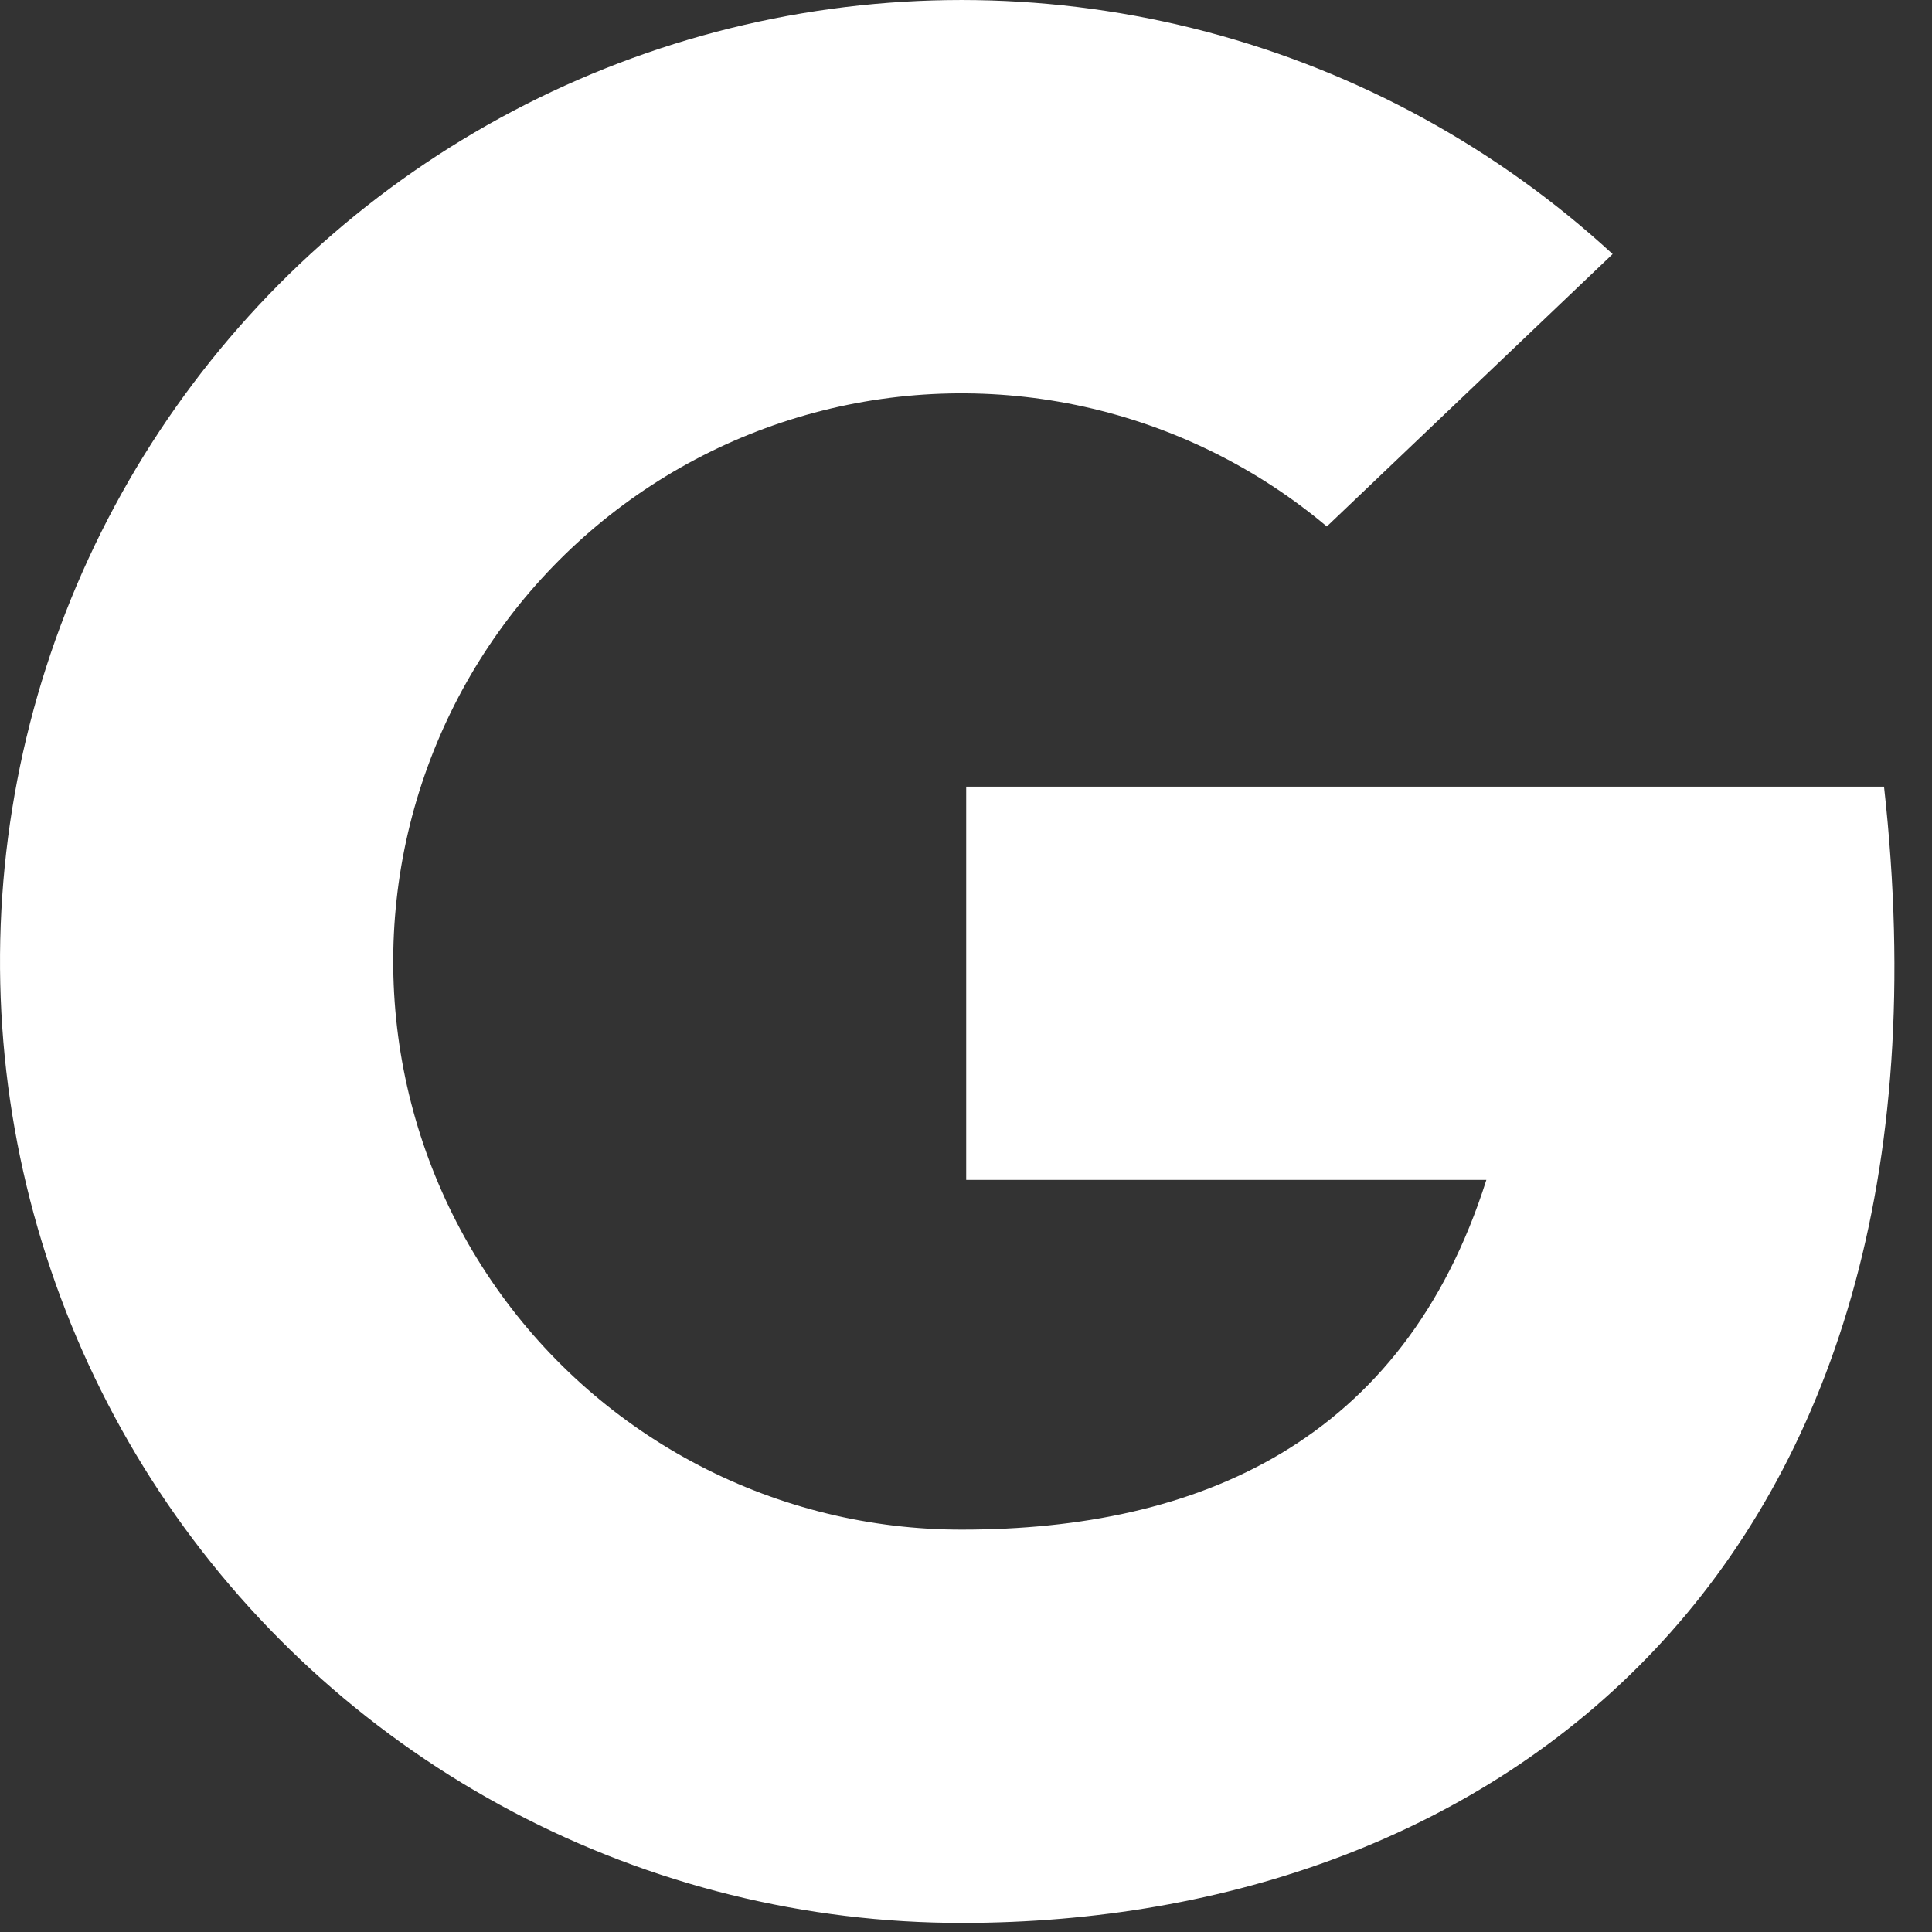
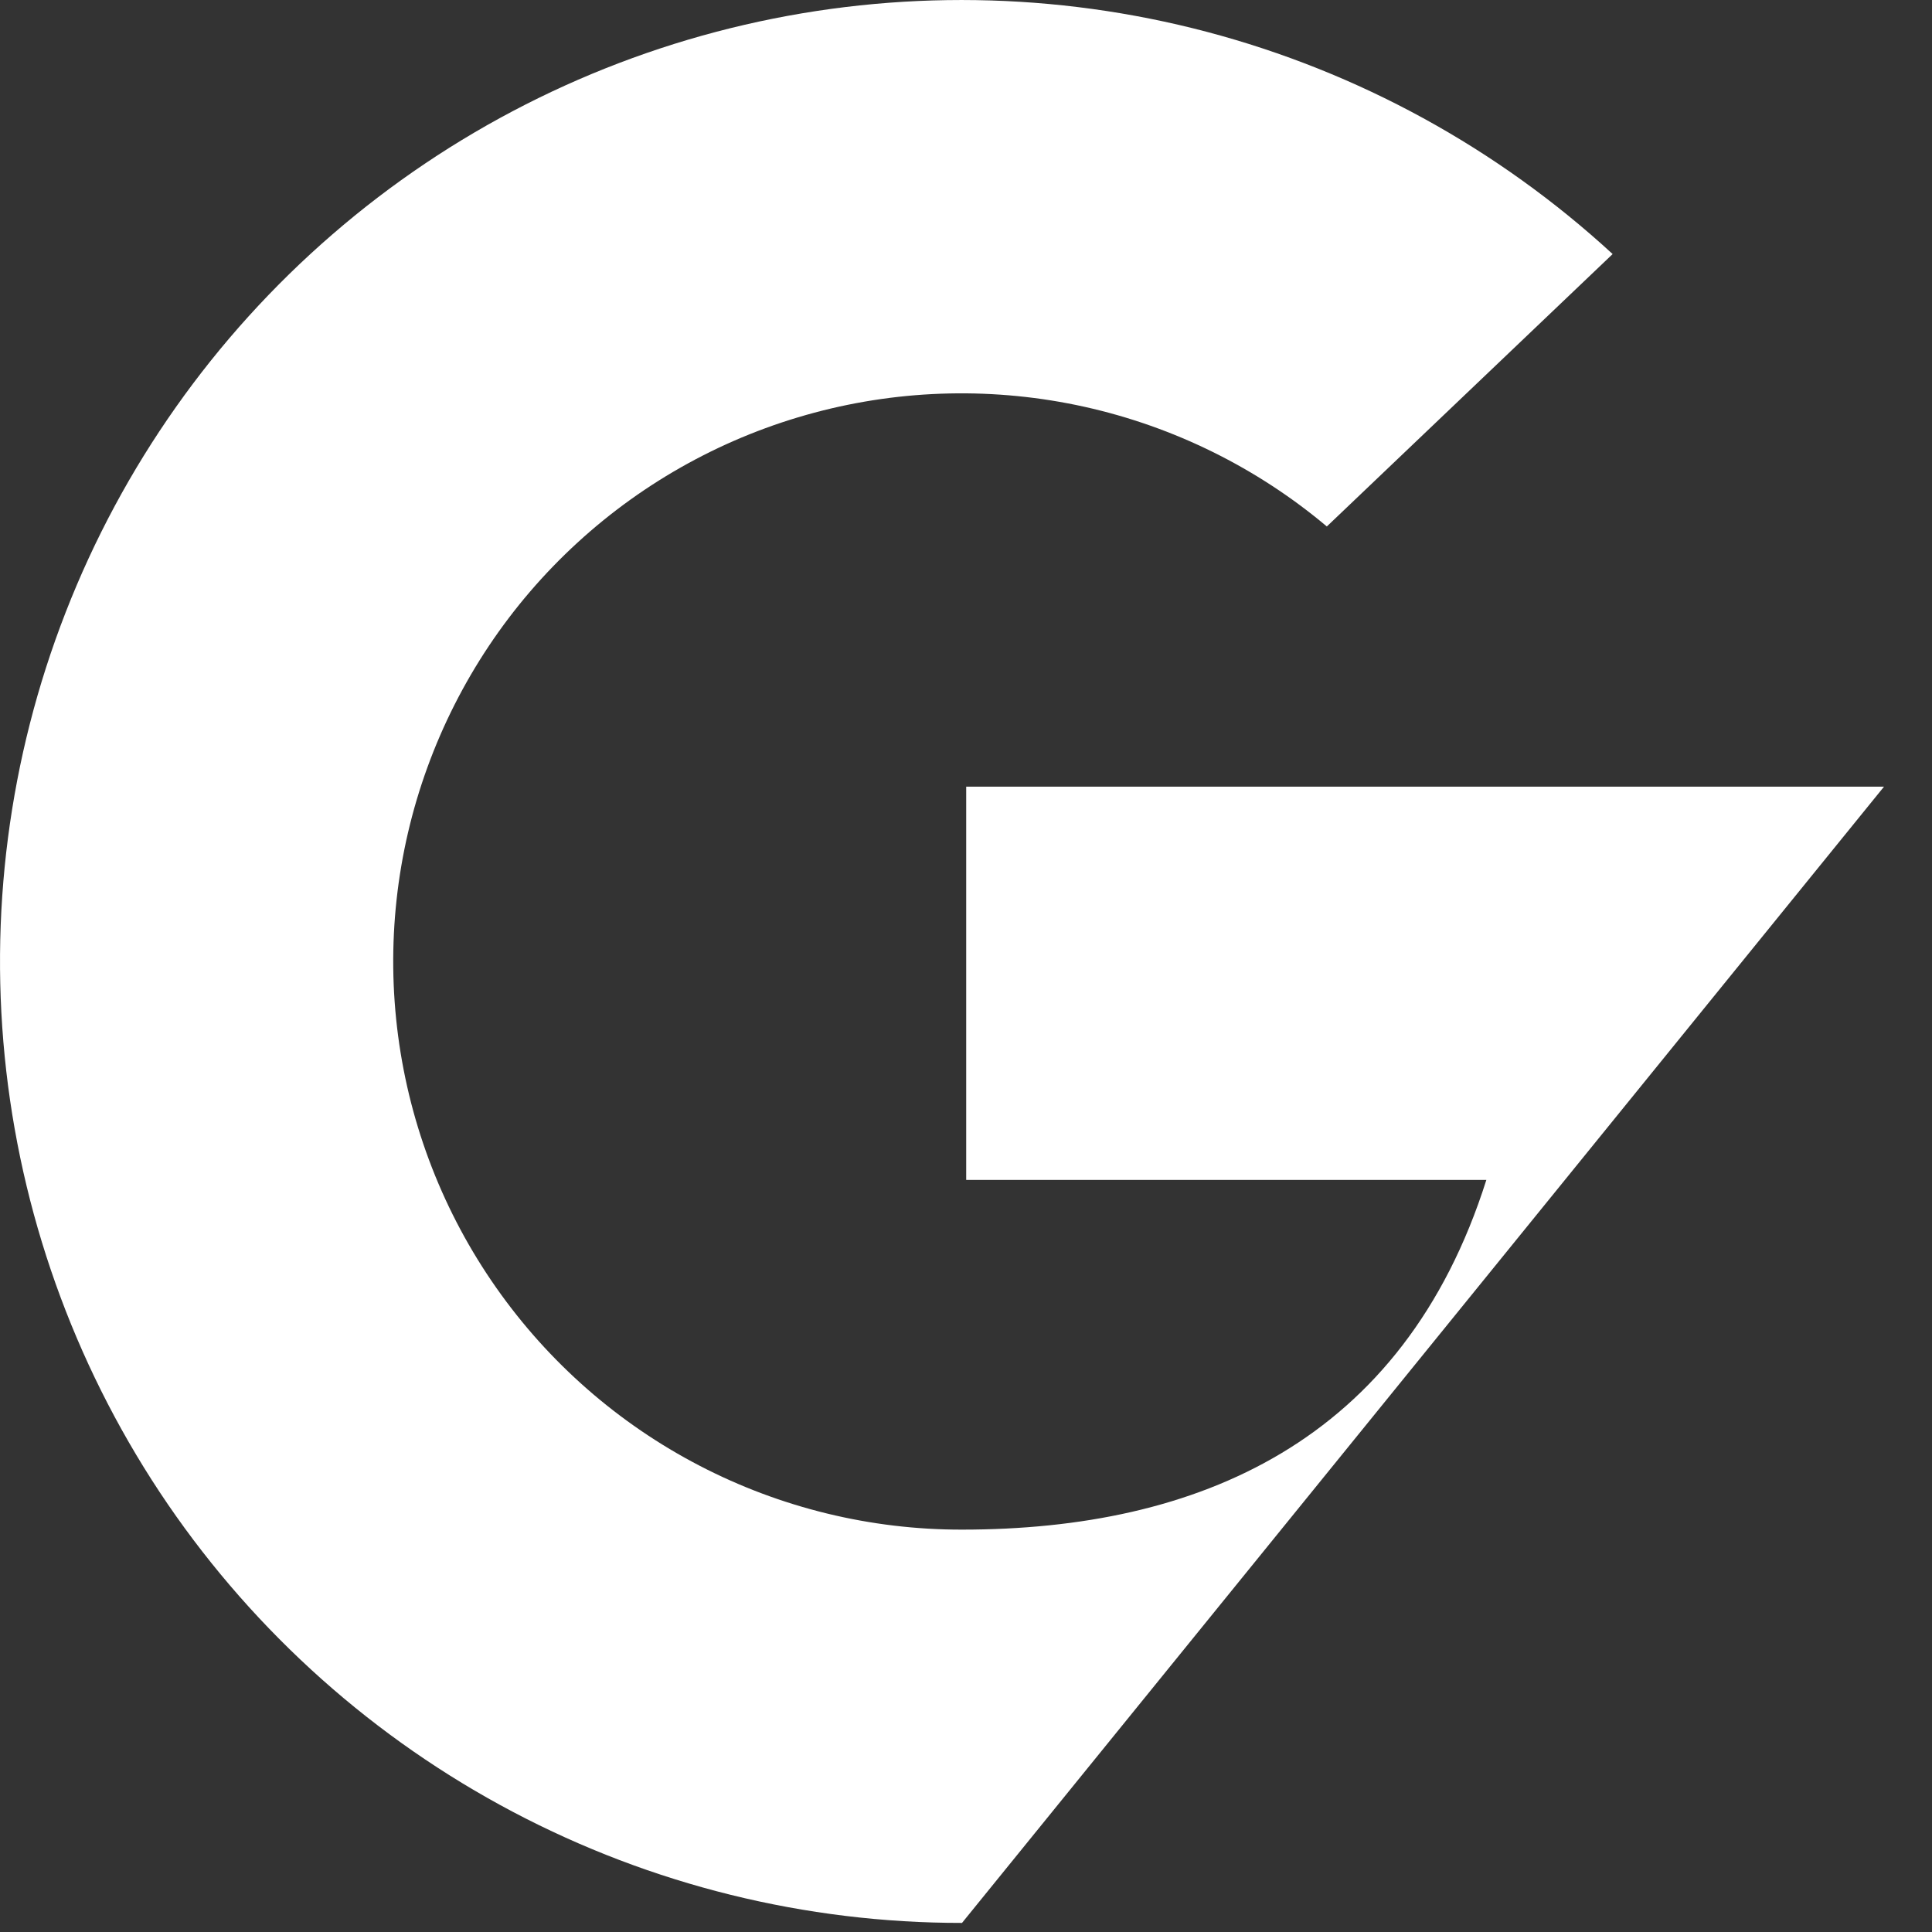
<svg xmlns="http://www.w3.org/2000/svg" width="30" height="30" viewBox="0 0 30 30" fill="none">
  <rect x="0" y="0" width="30" height="30" fill="#333333" stroke="none" />
-   <path d="M29.255 12.215H15.003V18.322H23.08C21.79 22.395 18.601 23.752 14.938 23.752C13.52 23.754 12.121 23.413 10.862 22.759C9.602 22.105 8.52 21.157 7.705 19.995C6.89 18.834 6.368 17.492 6.182 16.086C5.996 14.679 6.152 13.248 6.637 11.915C7.122 10.581 7.921 9.384 8.967 8.426C10.013 7.467 11.275 6.775 12.646 6.408C14.017 6.041 15.456 6.01 16.841 6.317C18.226 6.625 19.517 7.262 20.603 8.175L25.041 3.945C23.253 2.3 21.091 1.116 18.742 0.495C16.394 -0.125 13.929 -0.163 11.562 0.385C9.195 0.933 6.998 2.05 5.161 3.64C3.324 5.229 1.902 7.243 1.02 9.507C0.137 11.771 -0.179 14.215 0.097 16.629C0.374 19.043 1.235 21.352 2.606 23.358C3.978 25.363 5.818 27.003 7.967 28.136C10.116 29.269 12.509 29.861 14.938 29.859C23.171 29.859 30.615 24.43 29.255 12.215Z" fill="white" />
+   <path d="M29.255 12.215H15.003V18.322H23.08C21.79 22.395 18.601 23.752 14.938 23.752C13.52 23.754 12.121 23.413 10.862 22.759C9.602 22.105 8.52 21.157 7.705 19.995C6.89 18.834 6.368 17.492 6.182 16.086C5.996 14.679 6.152 13.248 6.637 11.915C7.122 10.581 7.921 9.384 8.967 8.426C10.013 7.467 11.275 6.775 12.646 6.408C14.017 6.041 15.456 6.01 16.841 6.317C18.226 6.625 19.517 7.262 20.603 8.175L25.041 3.945C23.253 2.3 21.091 1.116 18.742 0.495C16.394 -0.125 13.929 -0.163 11.562 0.385C9.195 0.933 6.998 2.05 5.161 3.64C3.324 5.229 1.902 7.243 1.02 9.507C0.137 11.771 -0.179 14.215 0.097 16.629C0.374 19.043 1.235 21.352 2.606 23.358C3.978 25.363 5.818 27.003 7.967 28.136C10.116 29.269 12.509 29.861 14.938 29.859Z" fill="white" />
</svg>